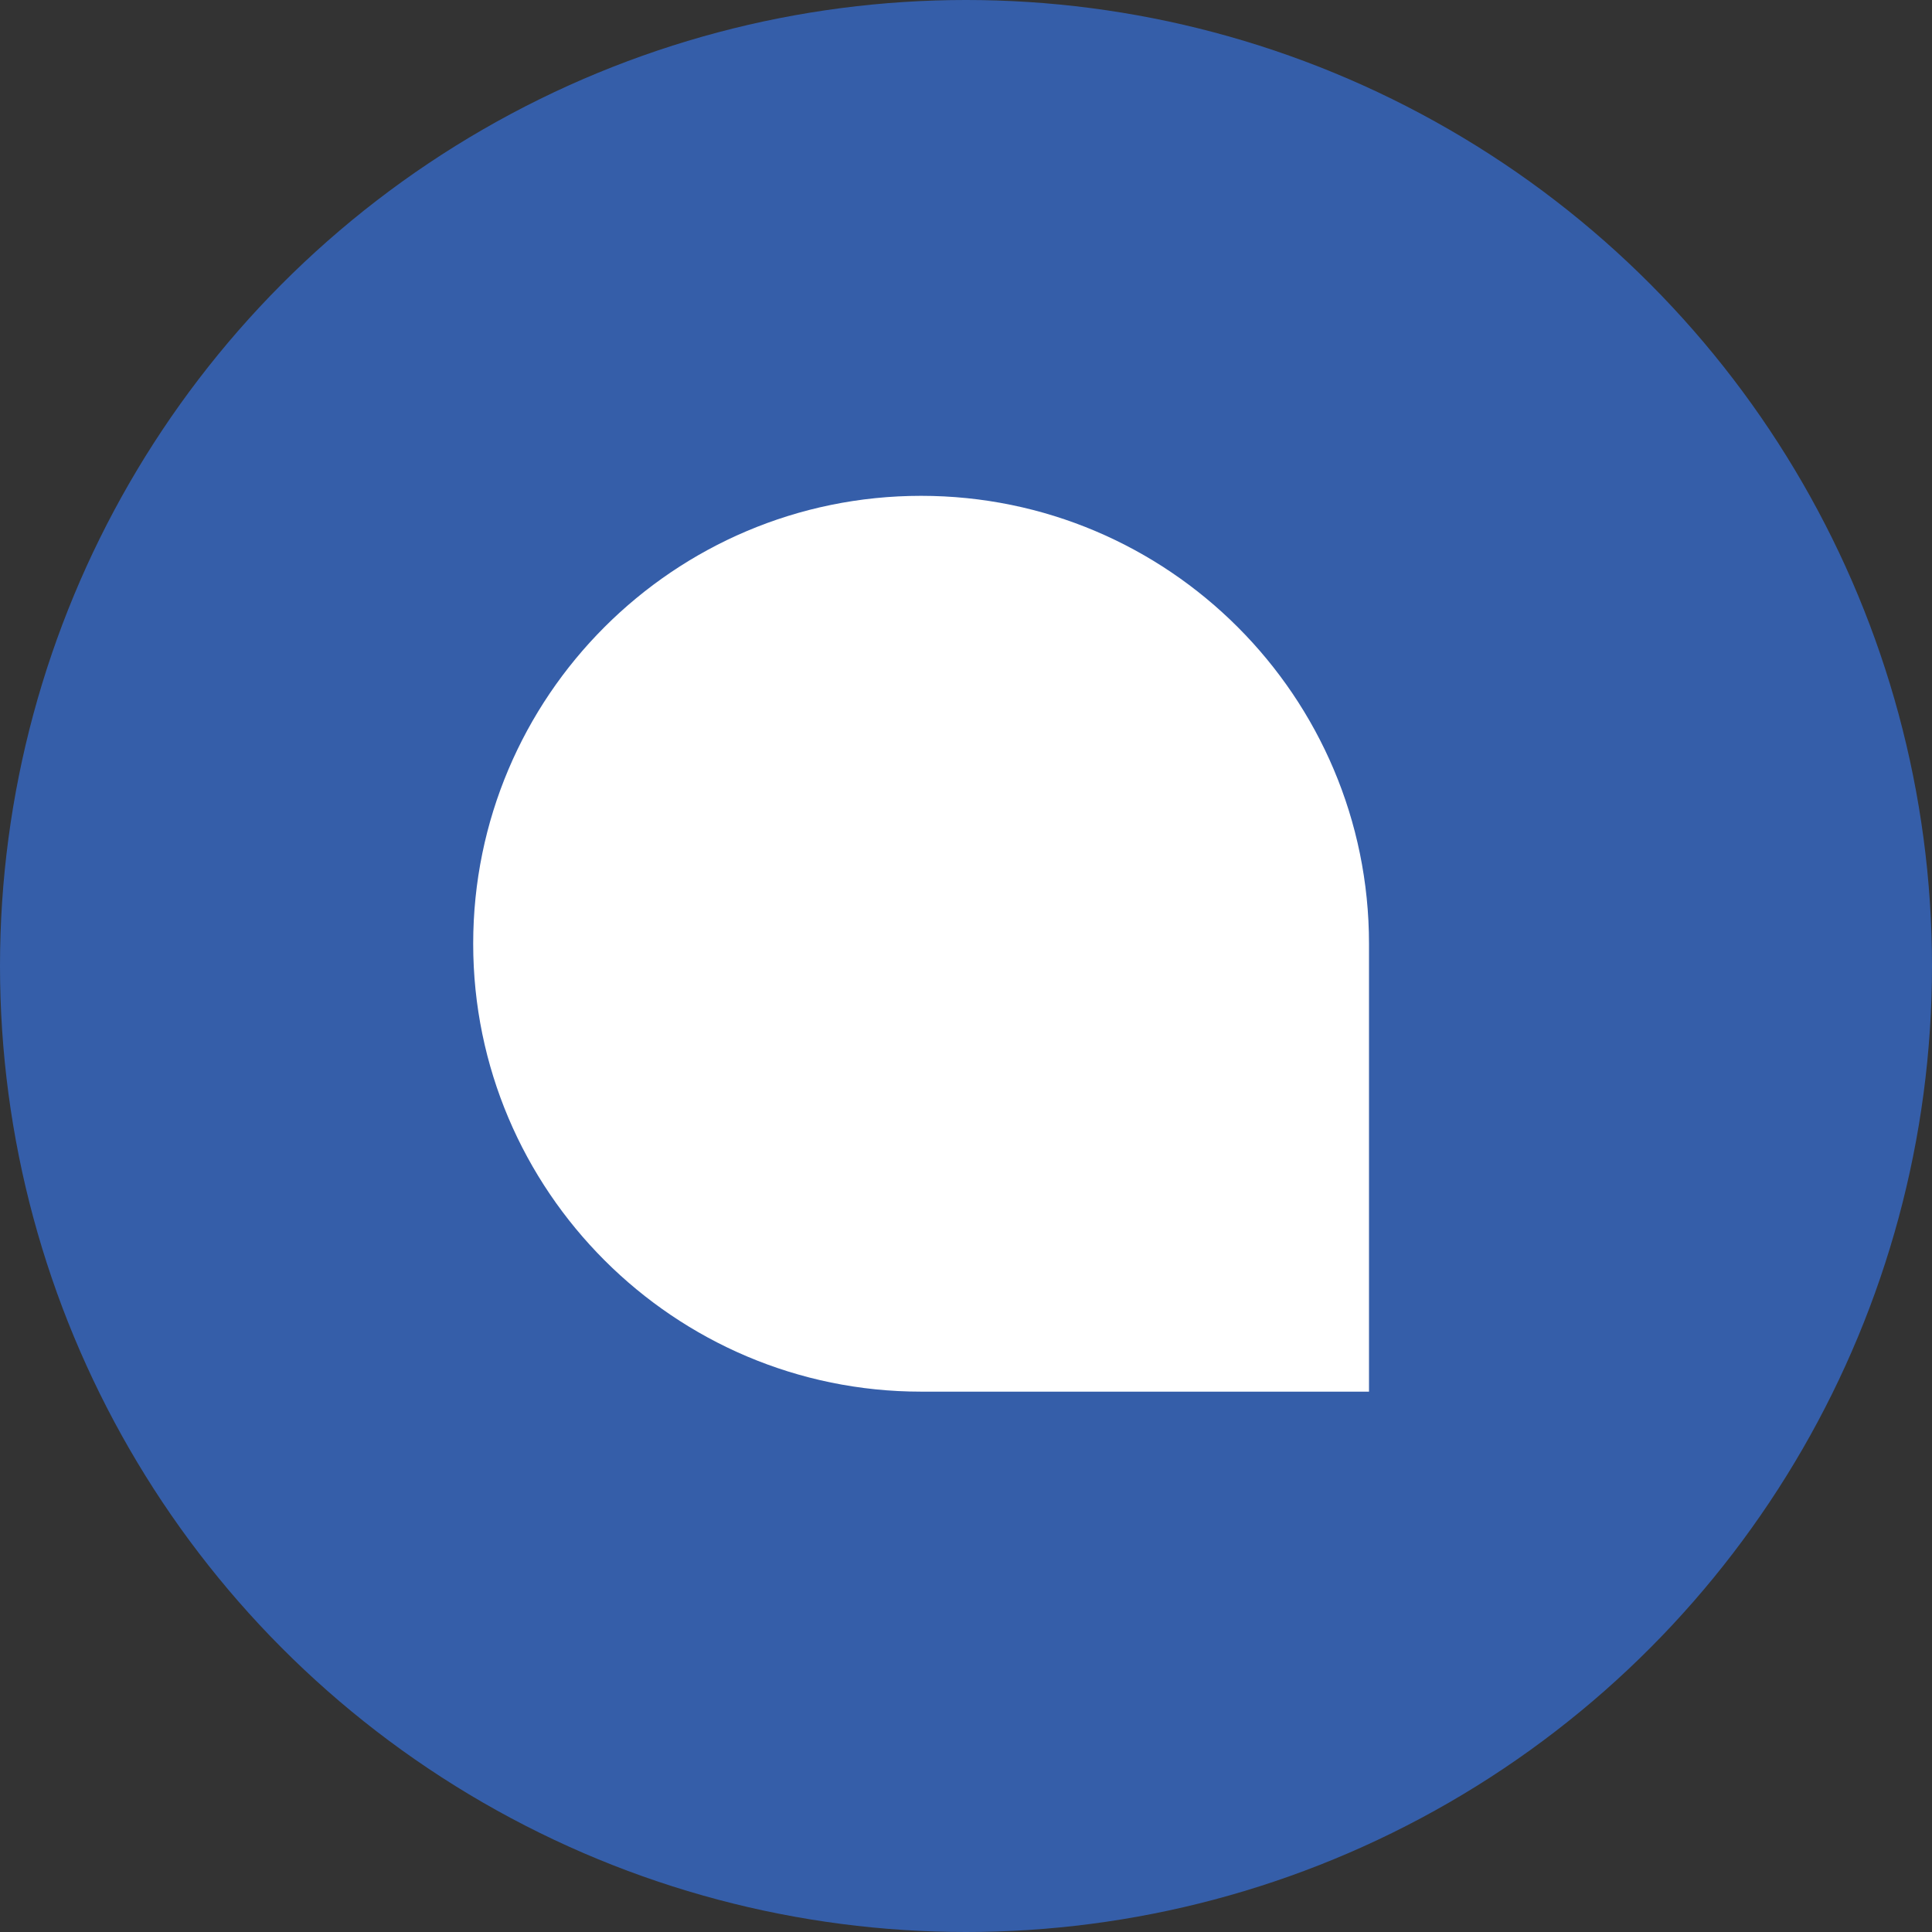
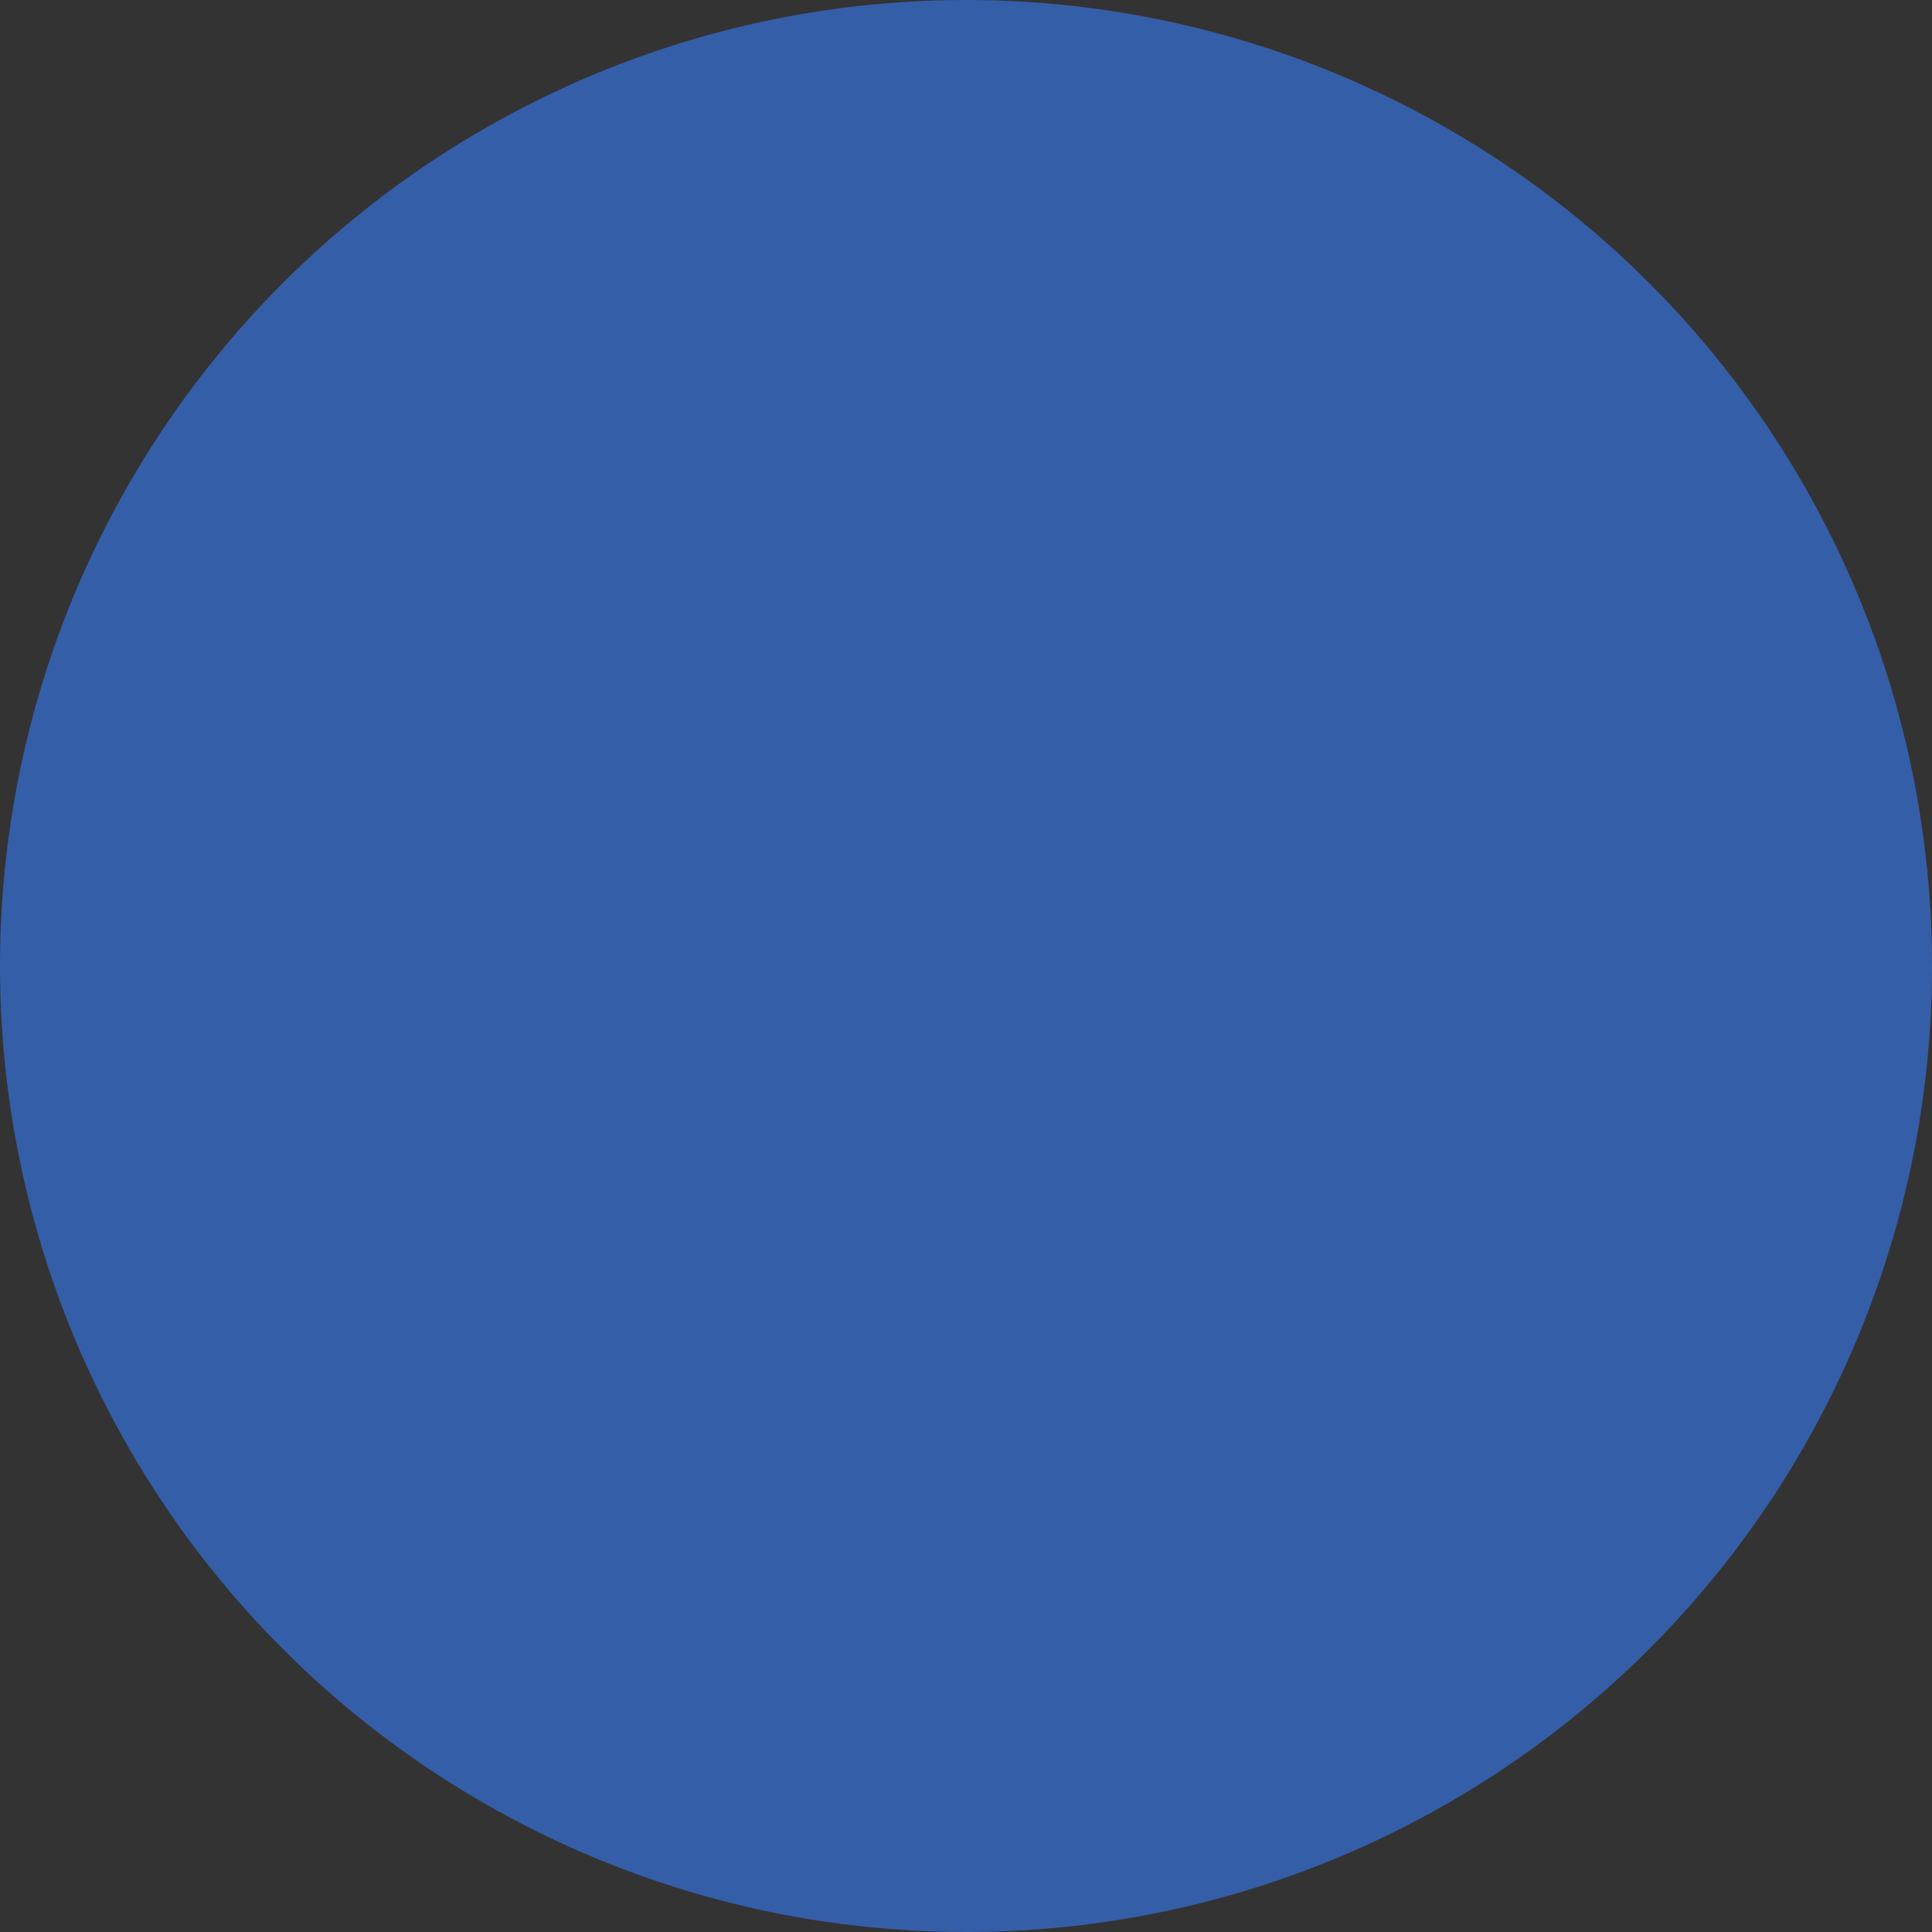
<svg xmlns="http://www.w3.org/2000/svg" version="1.1" viewBox="0 0 512 512">
  <rect x="0" y="0" width="512" height="512" fill="#333333" stroke="none" />
  <defs>
    <style>
      .cls-1 {
        fill: #fff;
      }

      .cls-2 {
        fill: #355ea9;
      }
    </style>
  </defs>
  <g>
    <g id="Camada_1">
      <g id="Logo">
        <g id="woot-log">
          <circle id="Oval" class="cls-2" cx="256" cy="256" r="256" />
-           <path id="Fill-1" class="cls-1" d="M362.8,368.8h-118.7c-65.4,0-118.7-53.2-118.7-118.7s53.2-118.7,118.7-118.7,118.7,53.2,118.7,118.7v118.7Z" />
        </g>
      </g>
    </g>
  </g>
</svg>